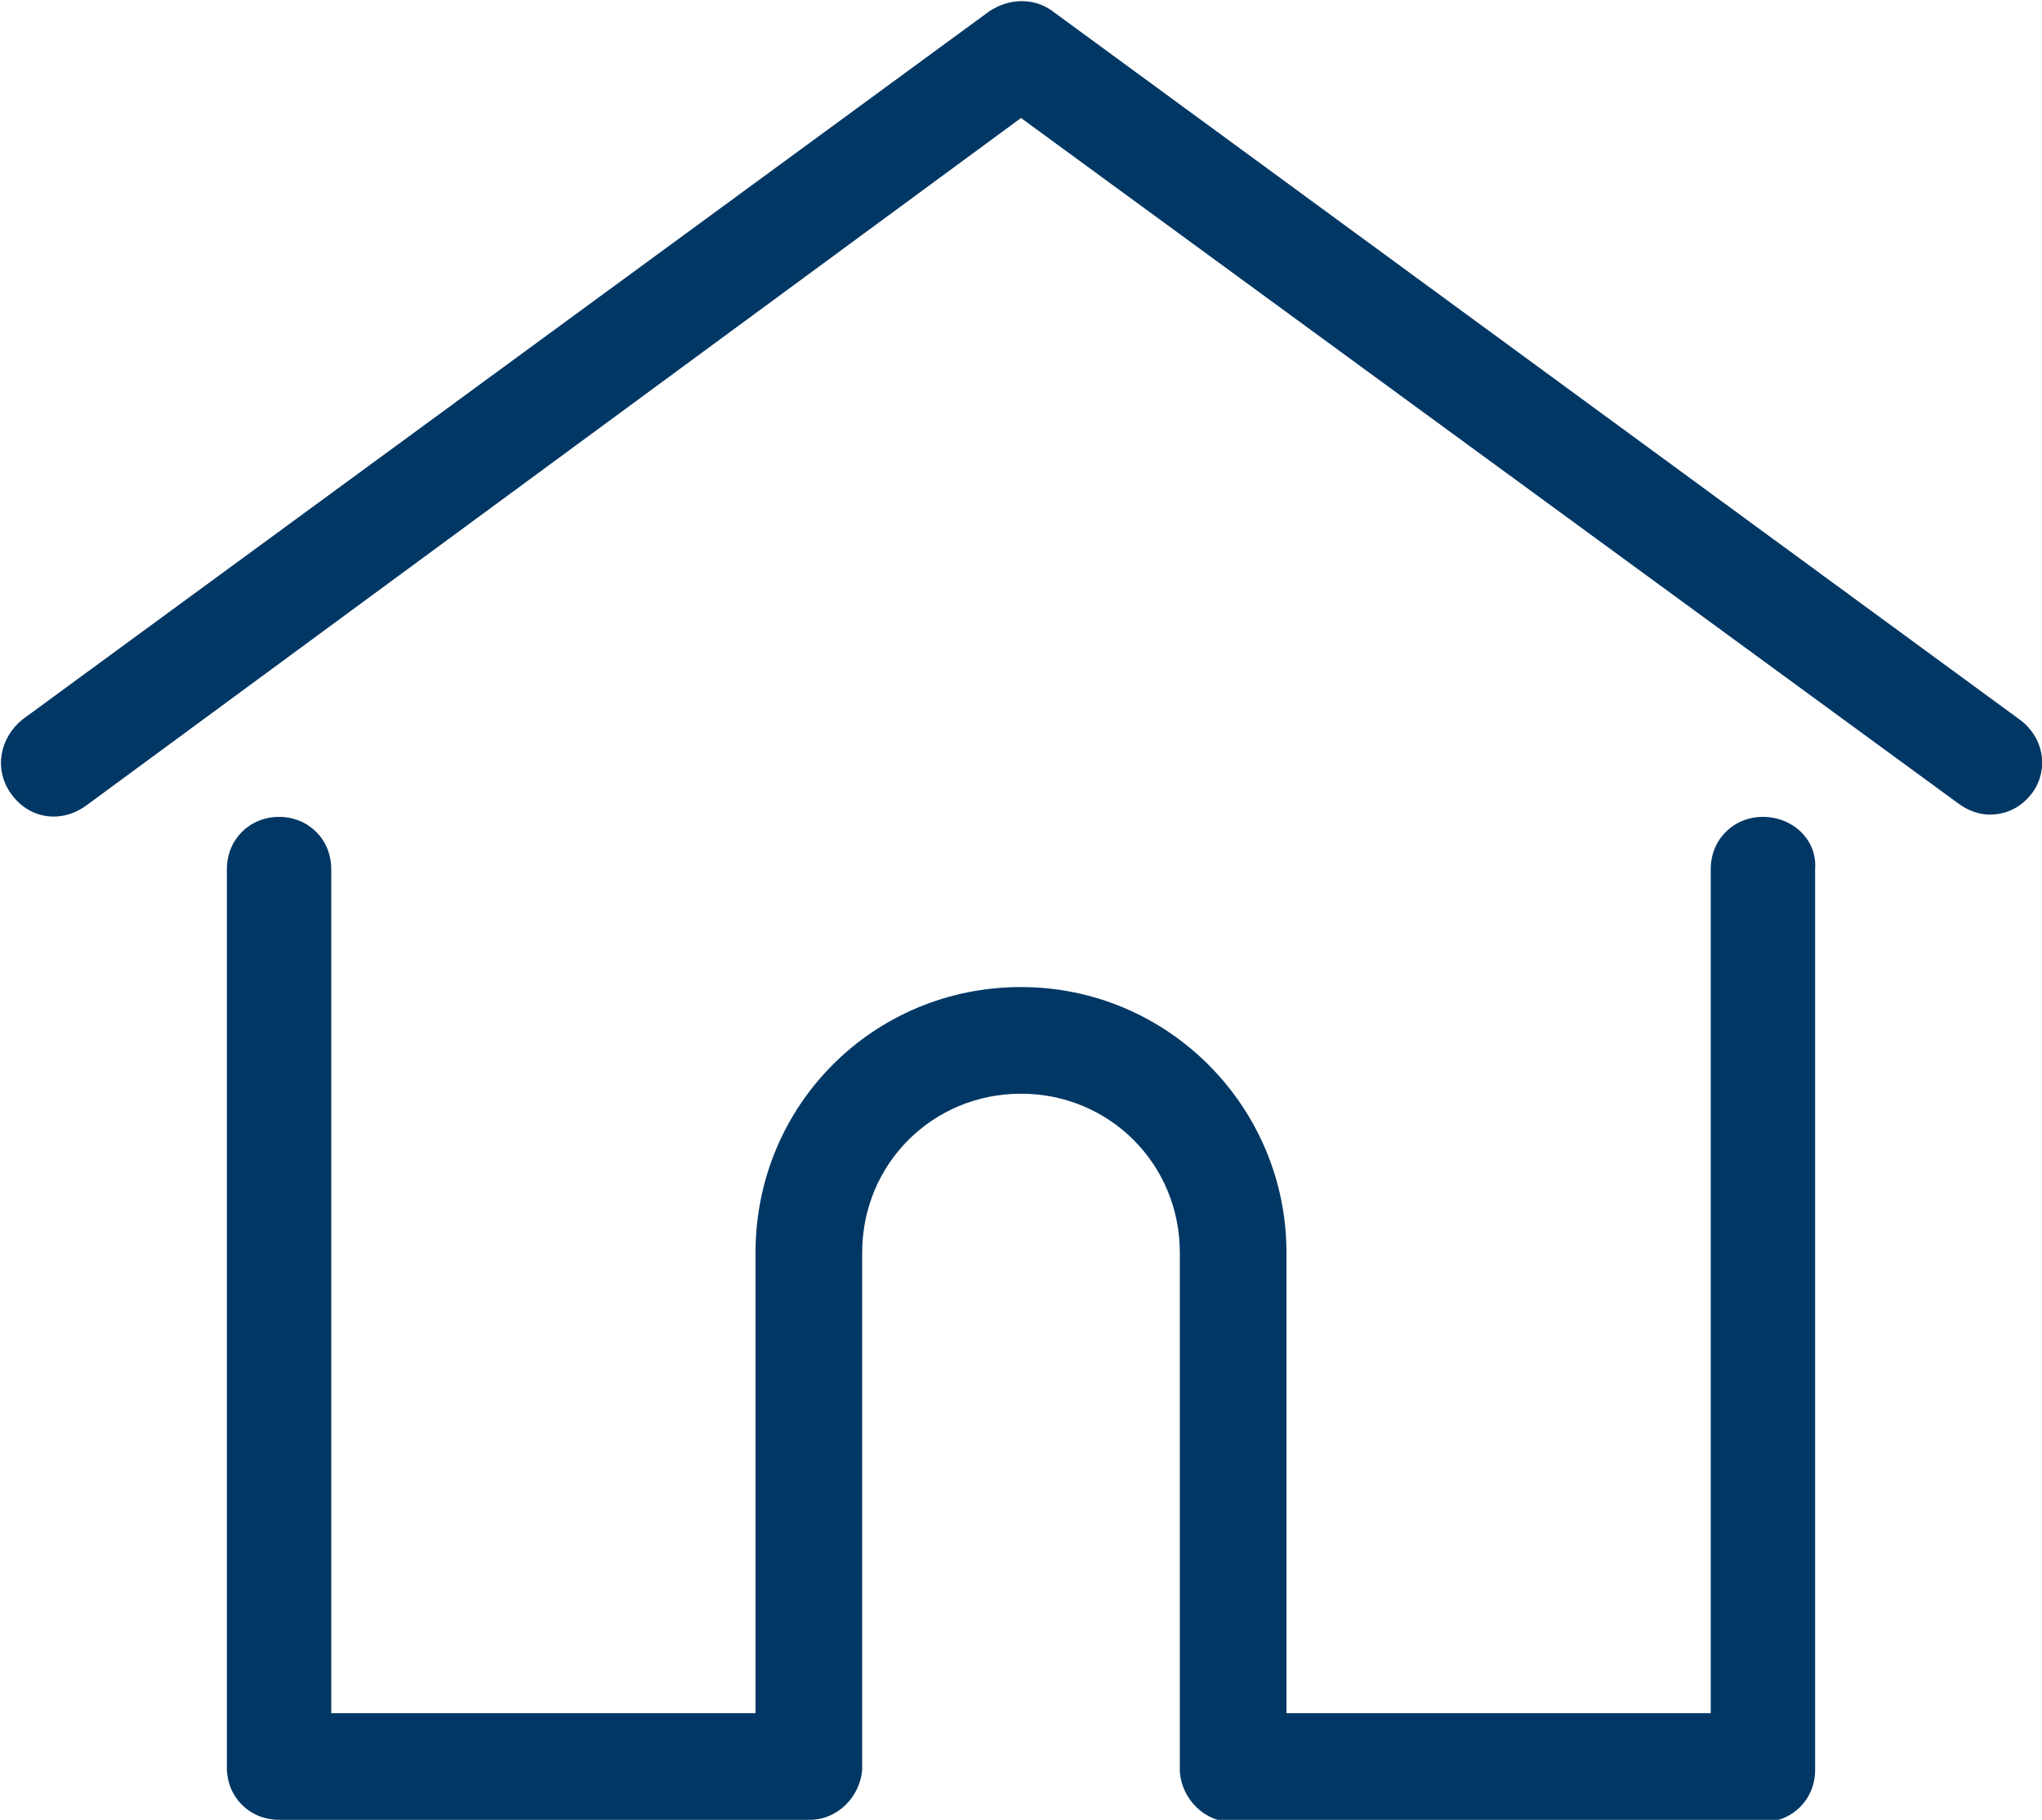
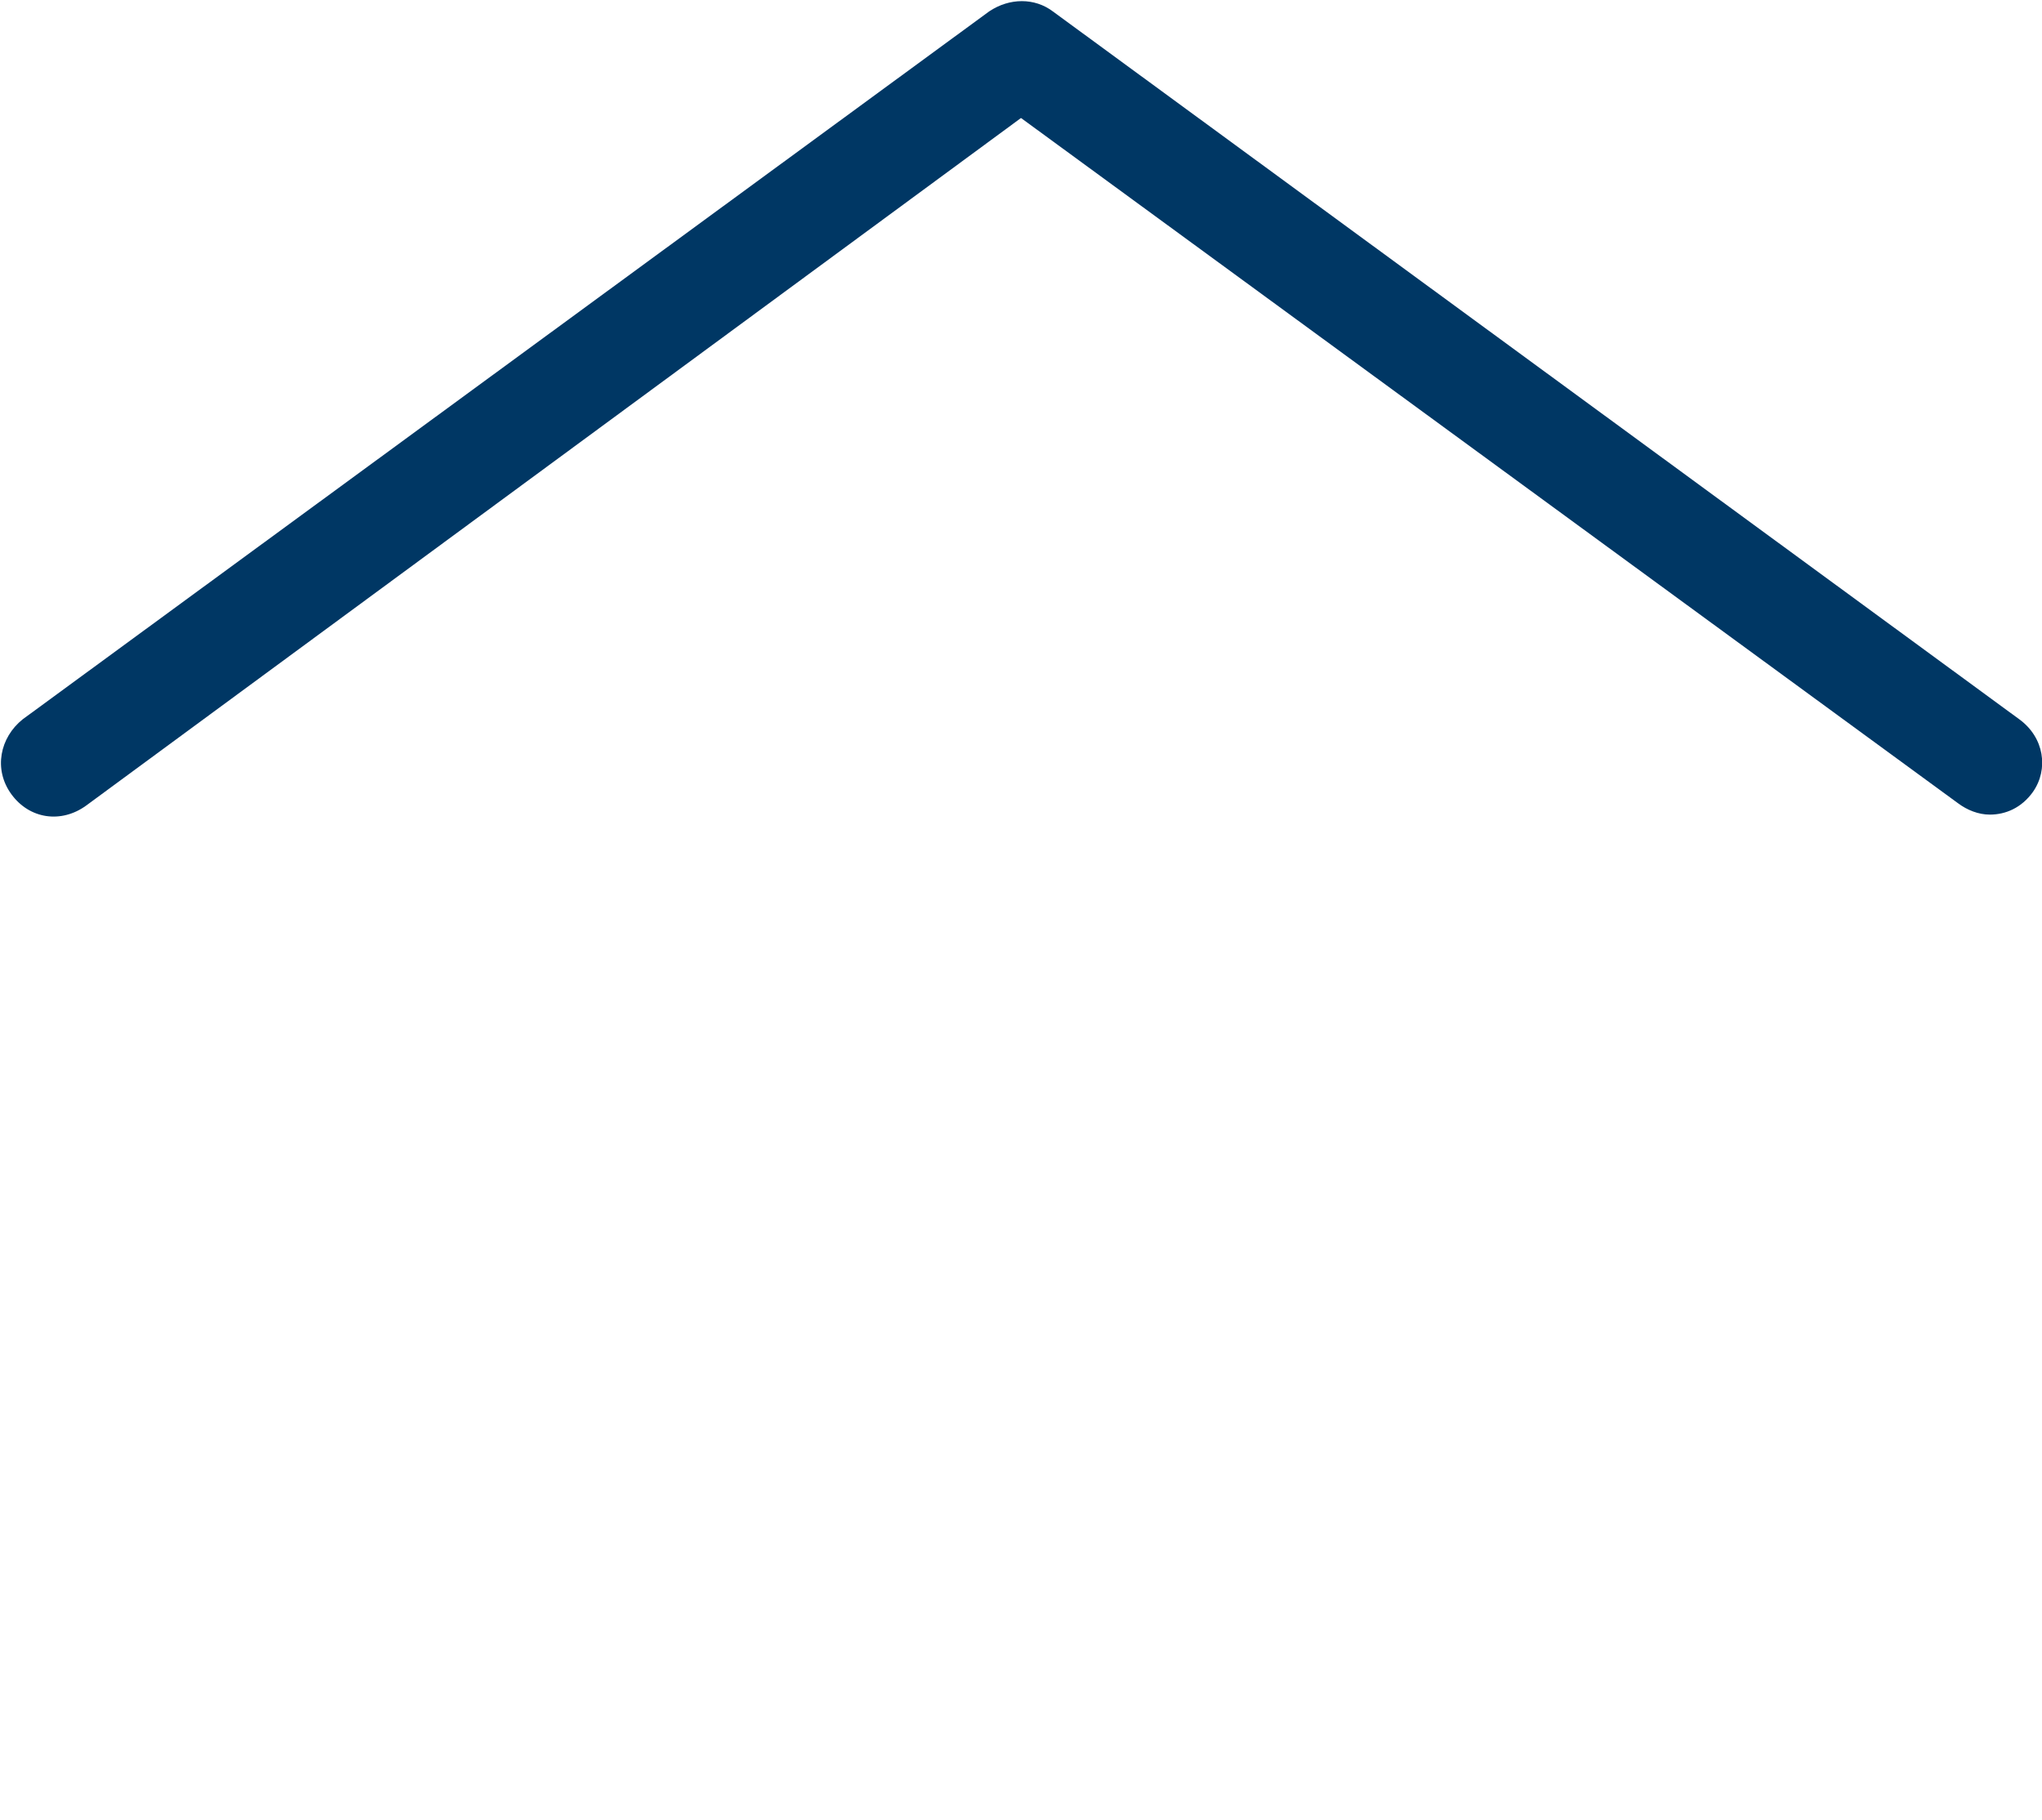
<svg xmlns="http://www.w3.org/2000/svg" version="1.1" id="Layer_1" x="0px" y="0px" viewBox="0 0 90 80.2" style="enable-background:new 0 0 90 80.2;" xml:space="preserve">
  <style type="text/css">
	.st0{fill:#003764;}
</style>
  <g>
    <path class="st0" d="M89,31.7L46.4,0.5c-0.8-0.6-1.9-0.6-2.8,0L1,31.7c-1,0.8-1.3,2.2-0.5,3.3s2.2,1.3,3.3,0.5L45,5.2l41.3,30.2   c0.4,0.3,0.9,0.5,1.4,0.5c0.7,0,1.4-0.3,1.9-1C90.3,33.9,90.1,32.5,89,31.7z" />
-     <path class="st0" d="M77.7,36c-1.3,0-2.3,1-2.3,2.3v37.2H56.7V55.2c0-6.4-5.2-11.7-11.7-11.7s-11.7,5.2-11.7,11.7v20.3H14.6V38.3   c0-1.3-1-2.3-2.3-2.3S10,37,10,38.3v39.6c0,1.3,1,2.3,2.3,2.3h23.4c1.2,0,2.2-1,2.3-2.2c0-0.1,0-0.1,0-0.2V55.2c0-3.9,3.1-7,7-7   s7,3.1,7,7v22.7c0,0.1,0,0.1,0,0.2c0.1,1.2,1.1,2.2,2.3,2.2h23.4c1.3,0,2.3-1,2.3-2.3V38.3C80.1,37,79,36,77.7,36z" />
  </g>
</svg>